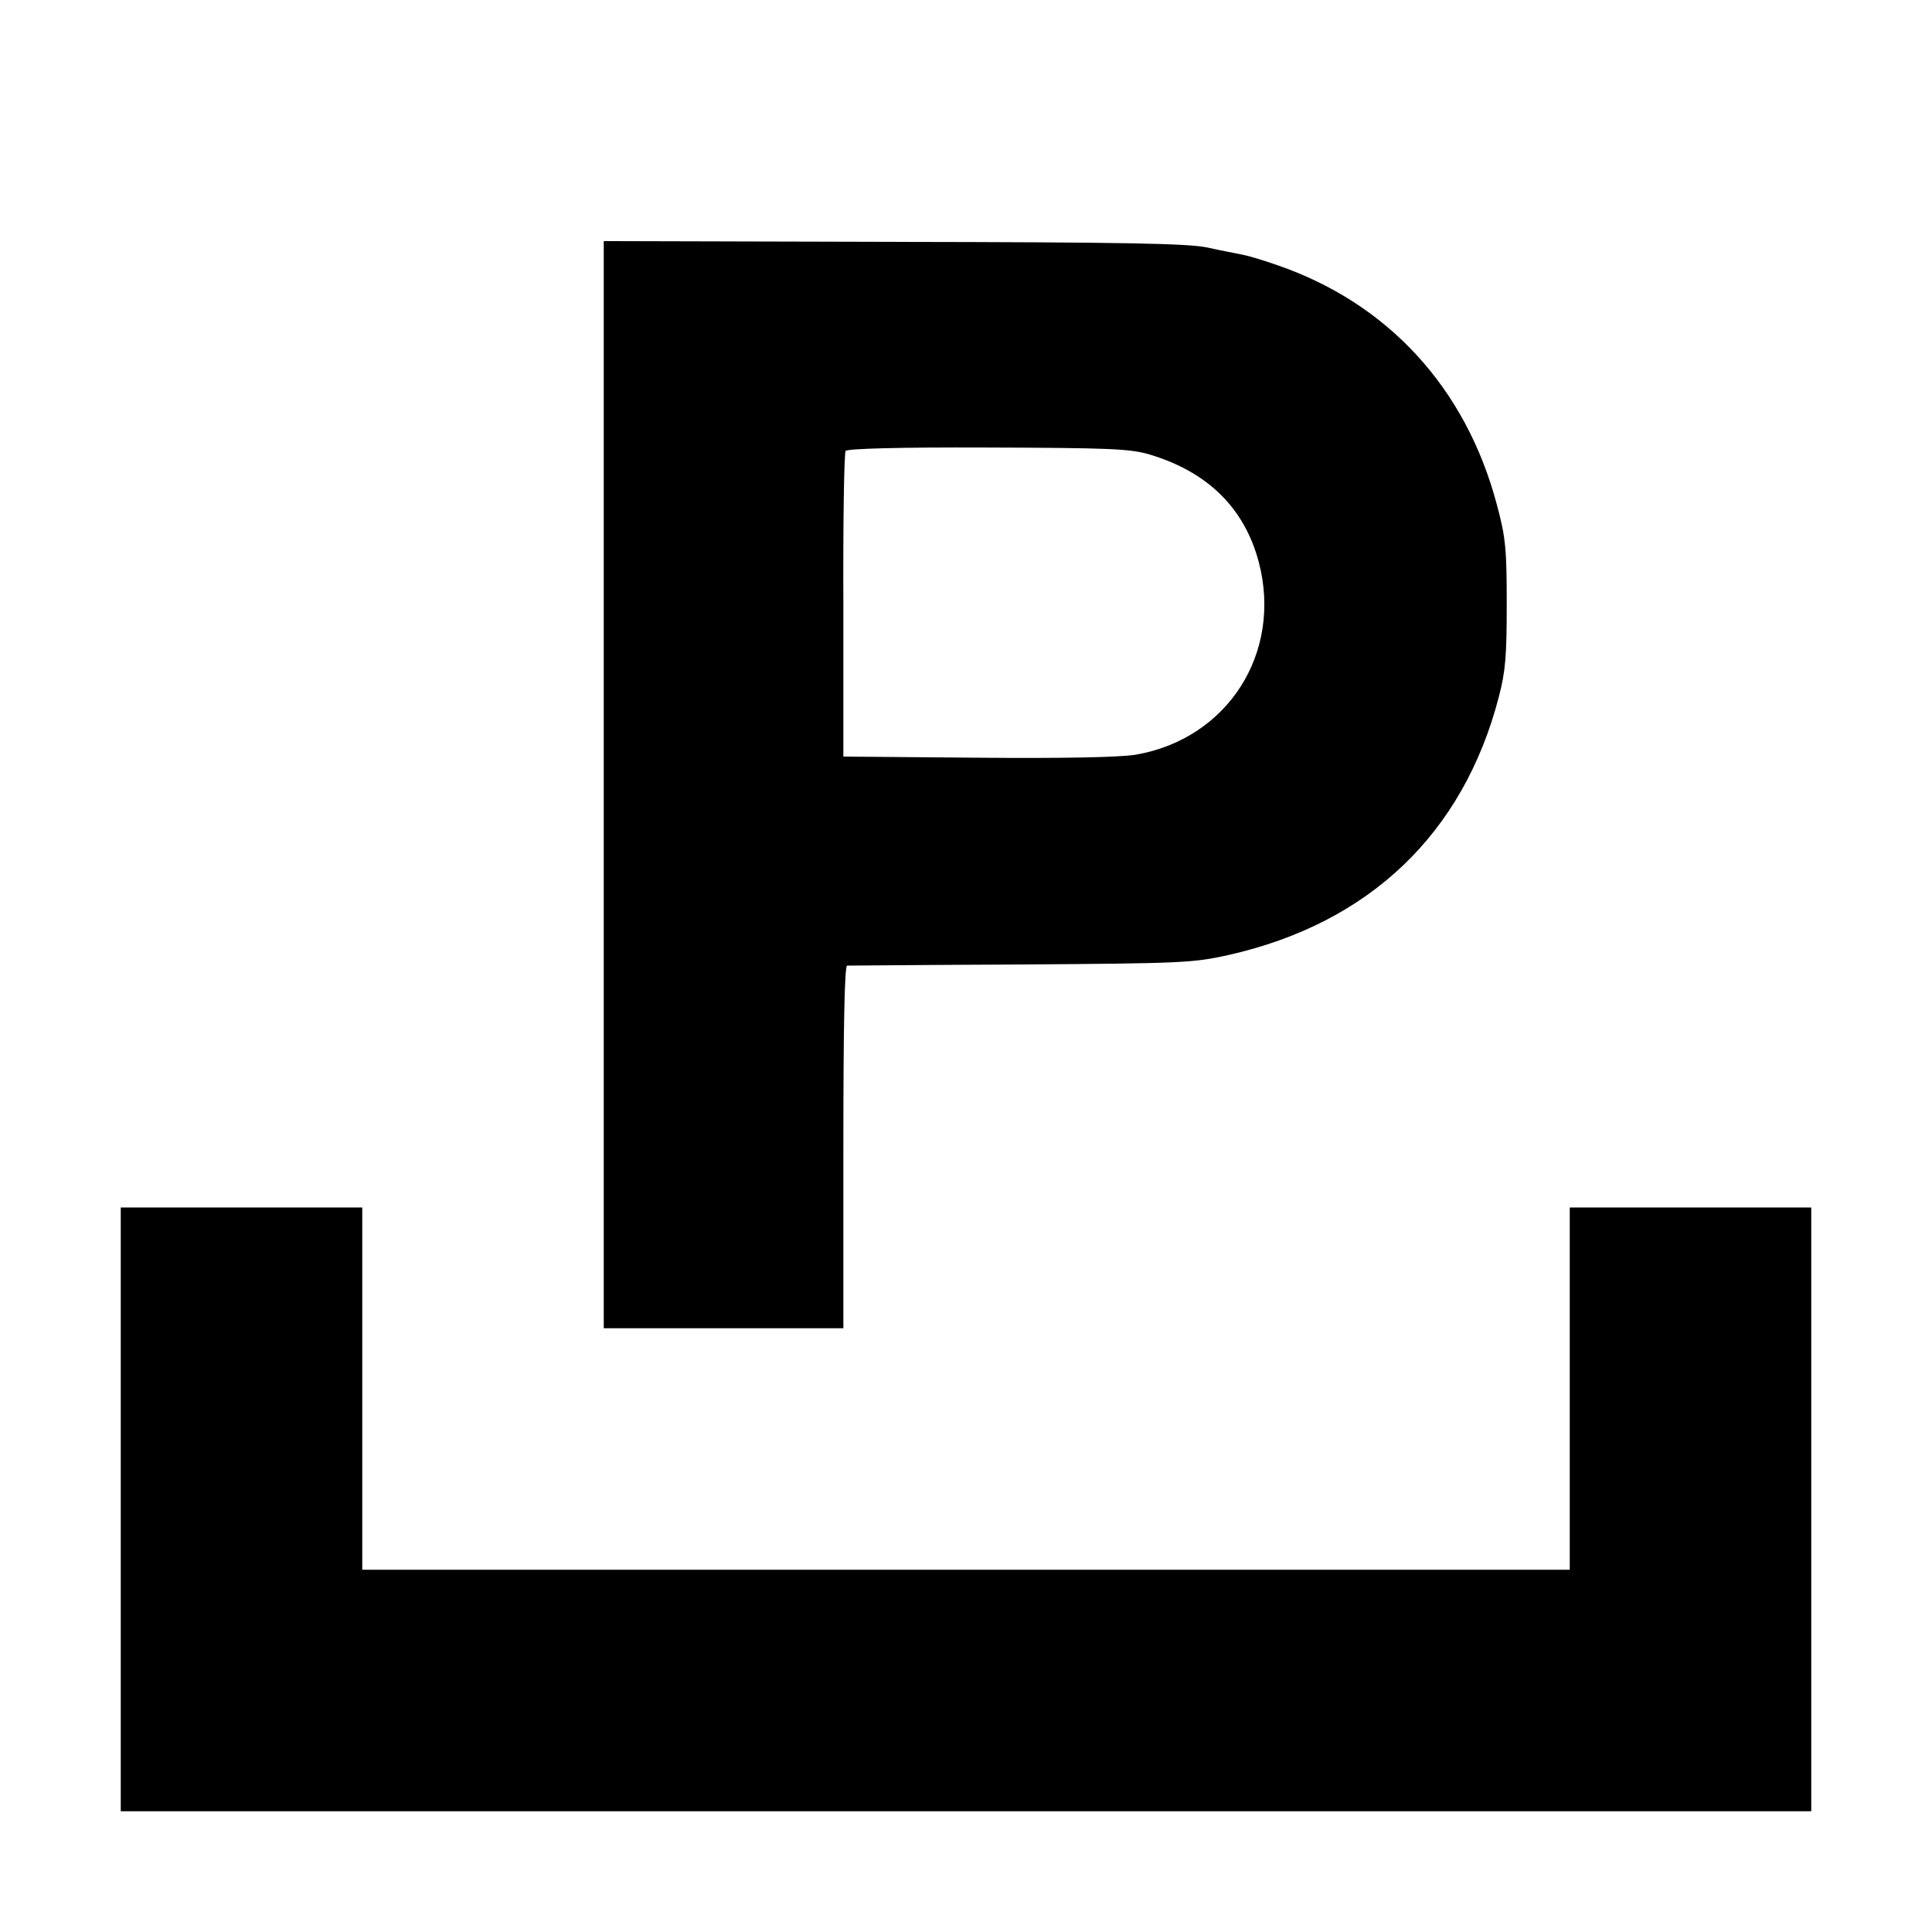
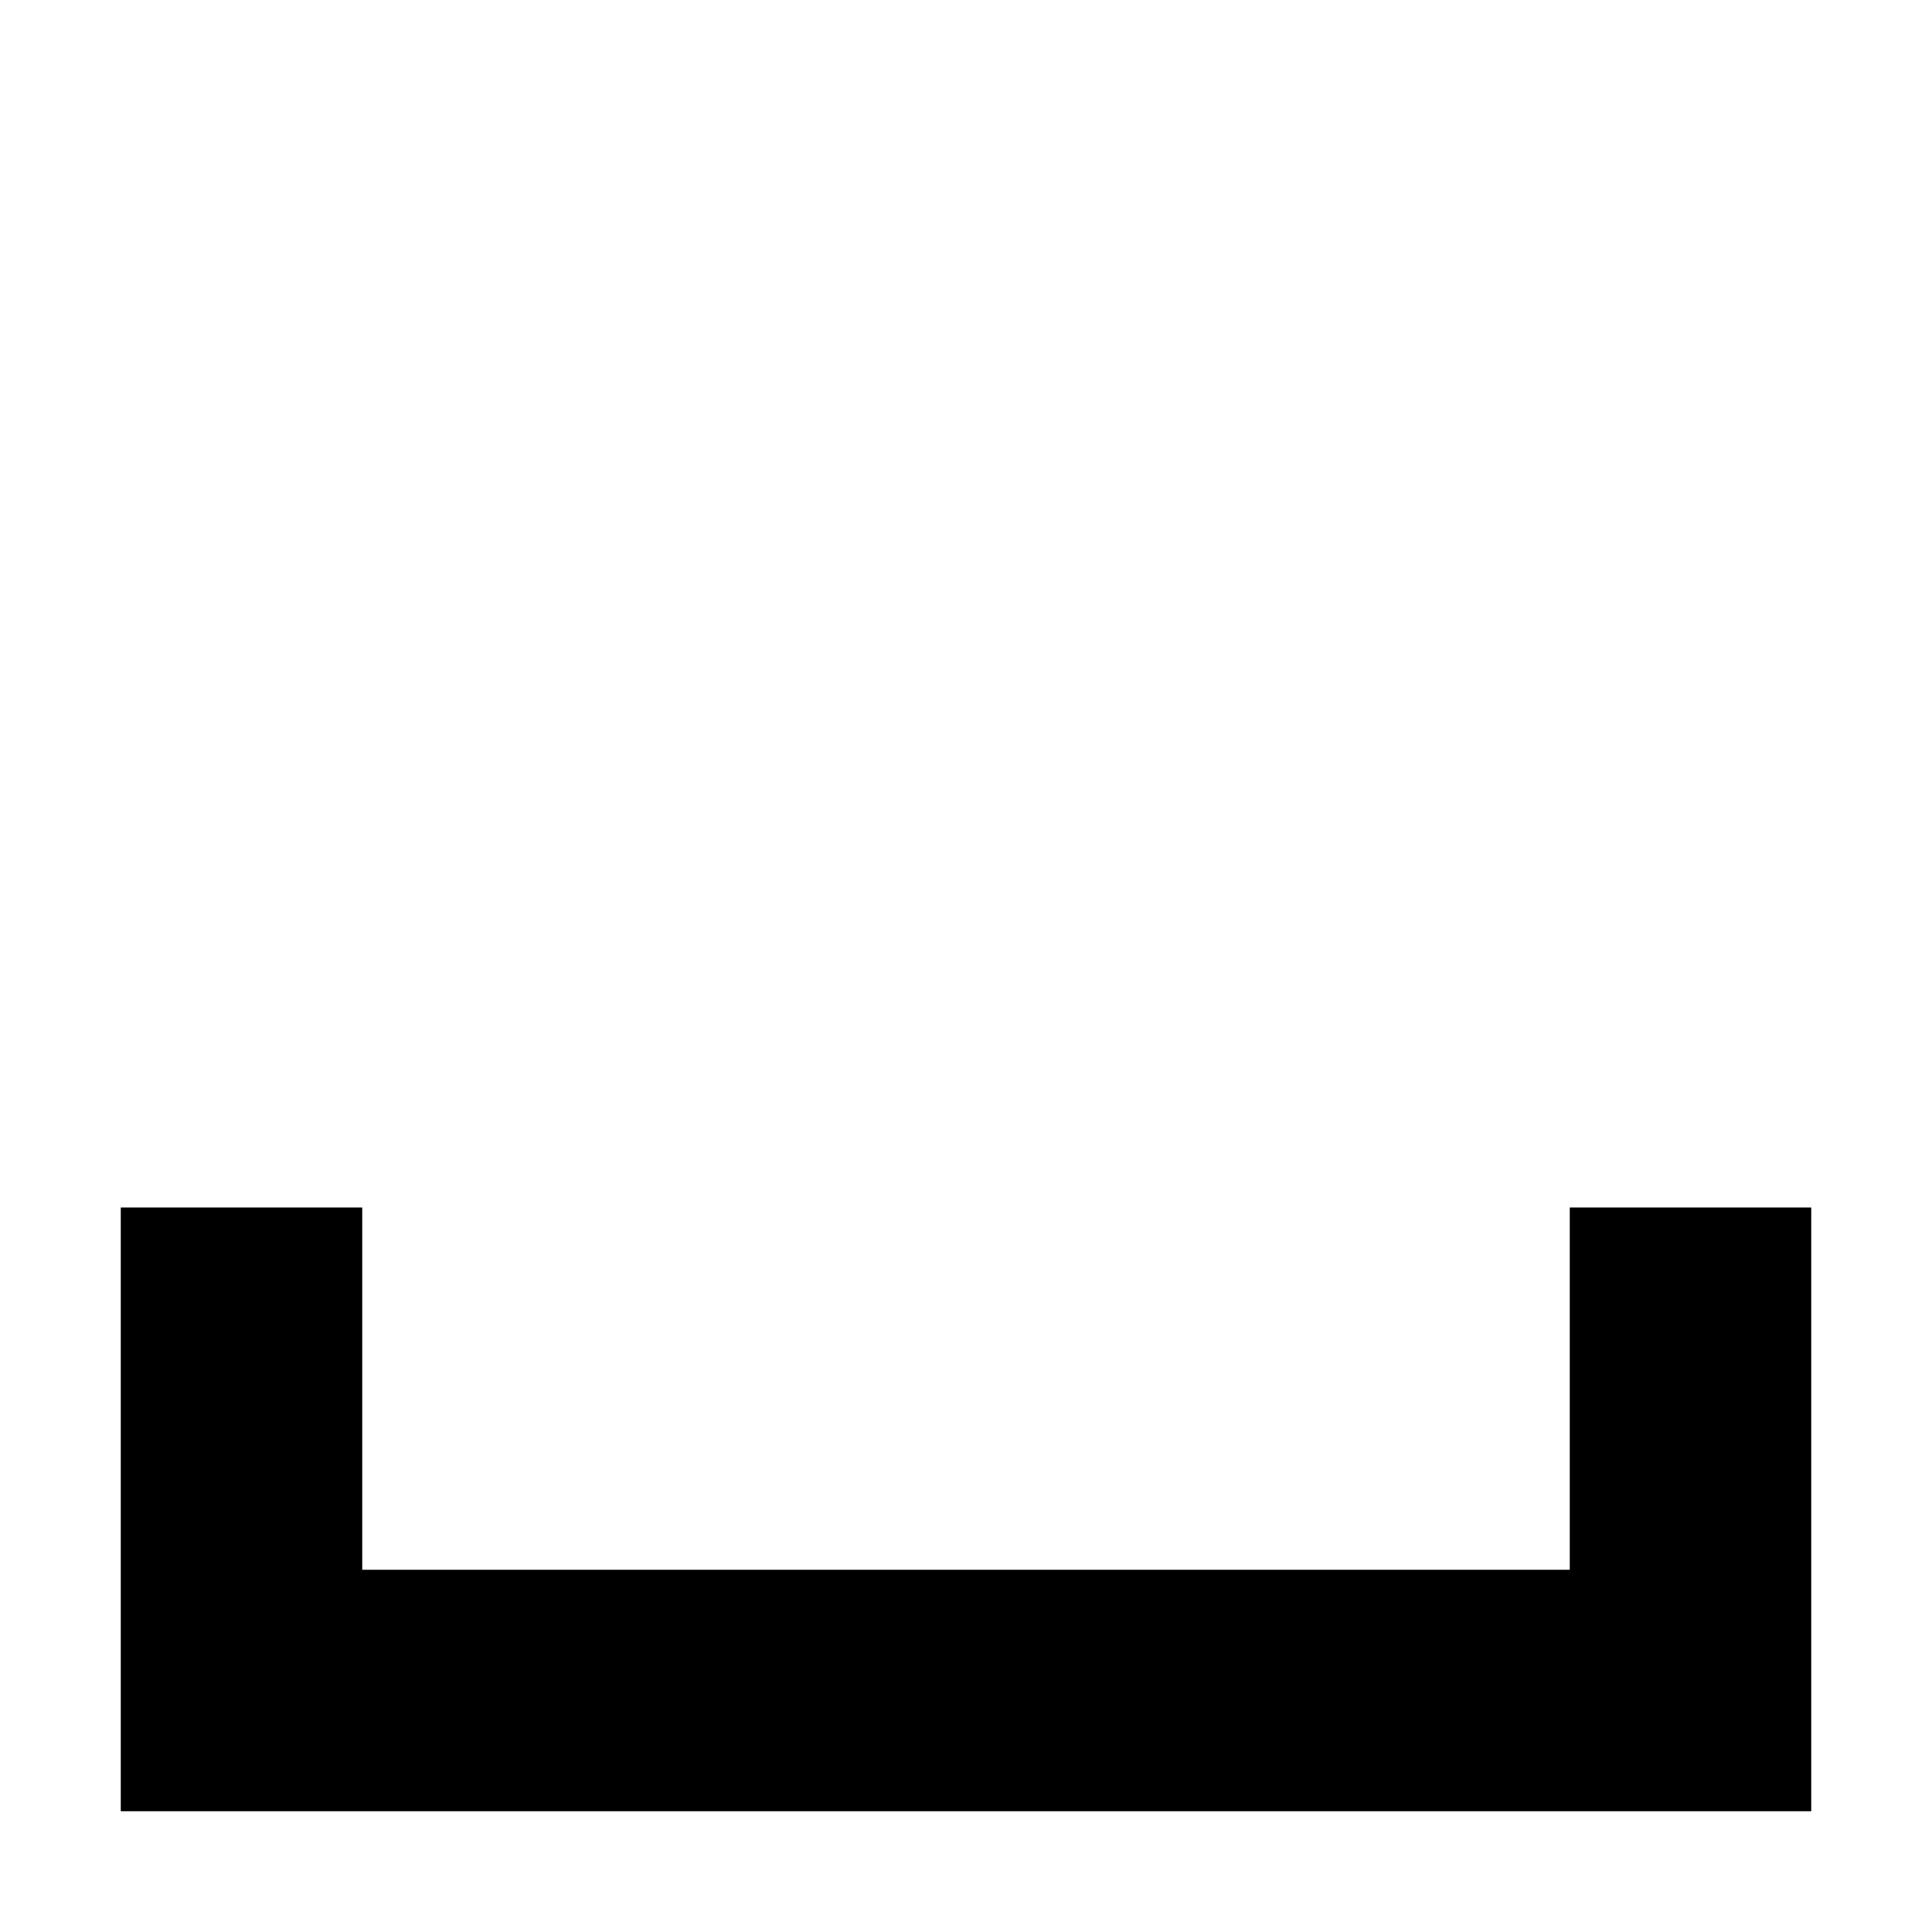
<svg xmlns="http://www.w3.org/2000/svg" version="1.0" width="512pt" height="512pt" viewBox="0 0 512 512" preserveAspectRatio="xMidYMid meet">
  <g transform="translate(0,512) scale(0.1,-0.1)" fill="#000000" stroke="none">
-     <path d="M1600 3040 l0 -1440 318 0 317 0 0 480 c0 313 3 480 10 481 6 0 213 2 460 3 425 3 456 4 550 25 374 84 623 322 717 684 18 68 21 111 21 247 0 145 -3 177 -26 262 -82 310 -289 535 -584 636 -34 12 -74 24 -90 27 -15 3 -57 11 -93 19 -52 11 -217 14 -832 15 l-768 2 0 -1441z m1445 876 c155 -46 253 -142 291 -286 63 -241 -83 -468 -326 -510 -42 -7 -193 -10 -420 -8 l-355 3 0 400 c-1 220 2 405 6 410 5 6 140 10 376 9 319 -1 376 -3 428 -18z" />
-     <path d="M320 1120 l0 -800 2240 0 2240 0 0 800 0 800 -320 0 -320 0 0 -480 0 -480 -1600 0 -1600 0 0 480 0 480 -320 0 -320 0 0 -800z" />
+     <path d="M320 1120 l0 -800 2240 0 2240 0 0 800 0 800 -320 0 -320 0 0 -480 0 -480 -1600 0 -1600 0 0 480 0 480 -320 0 -320 0 0 -800" />
  </g>
</svg>